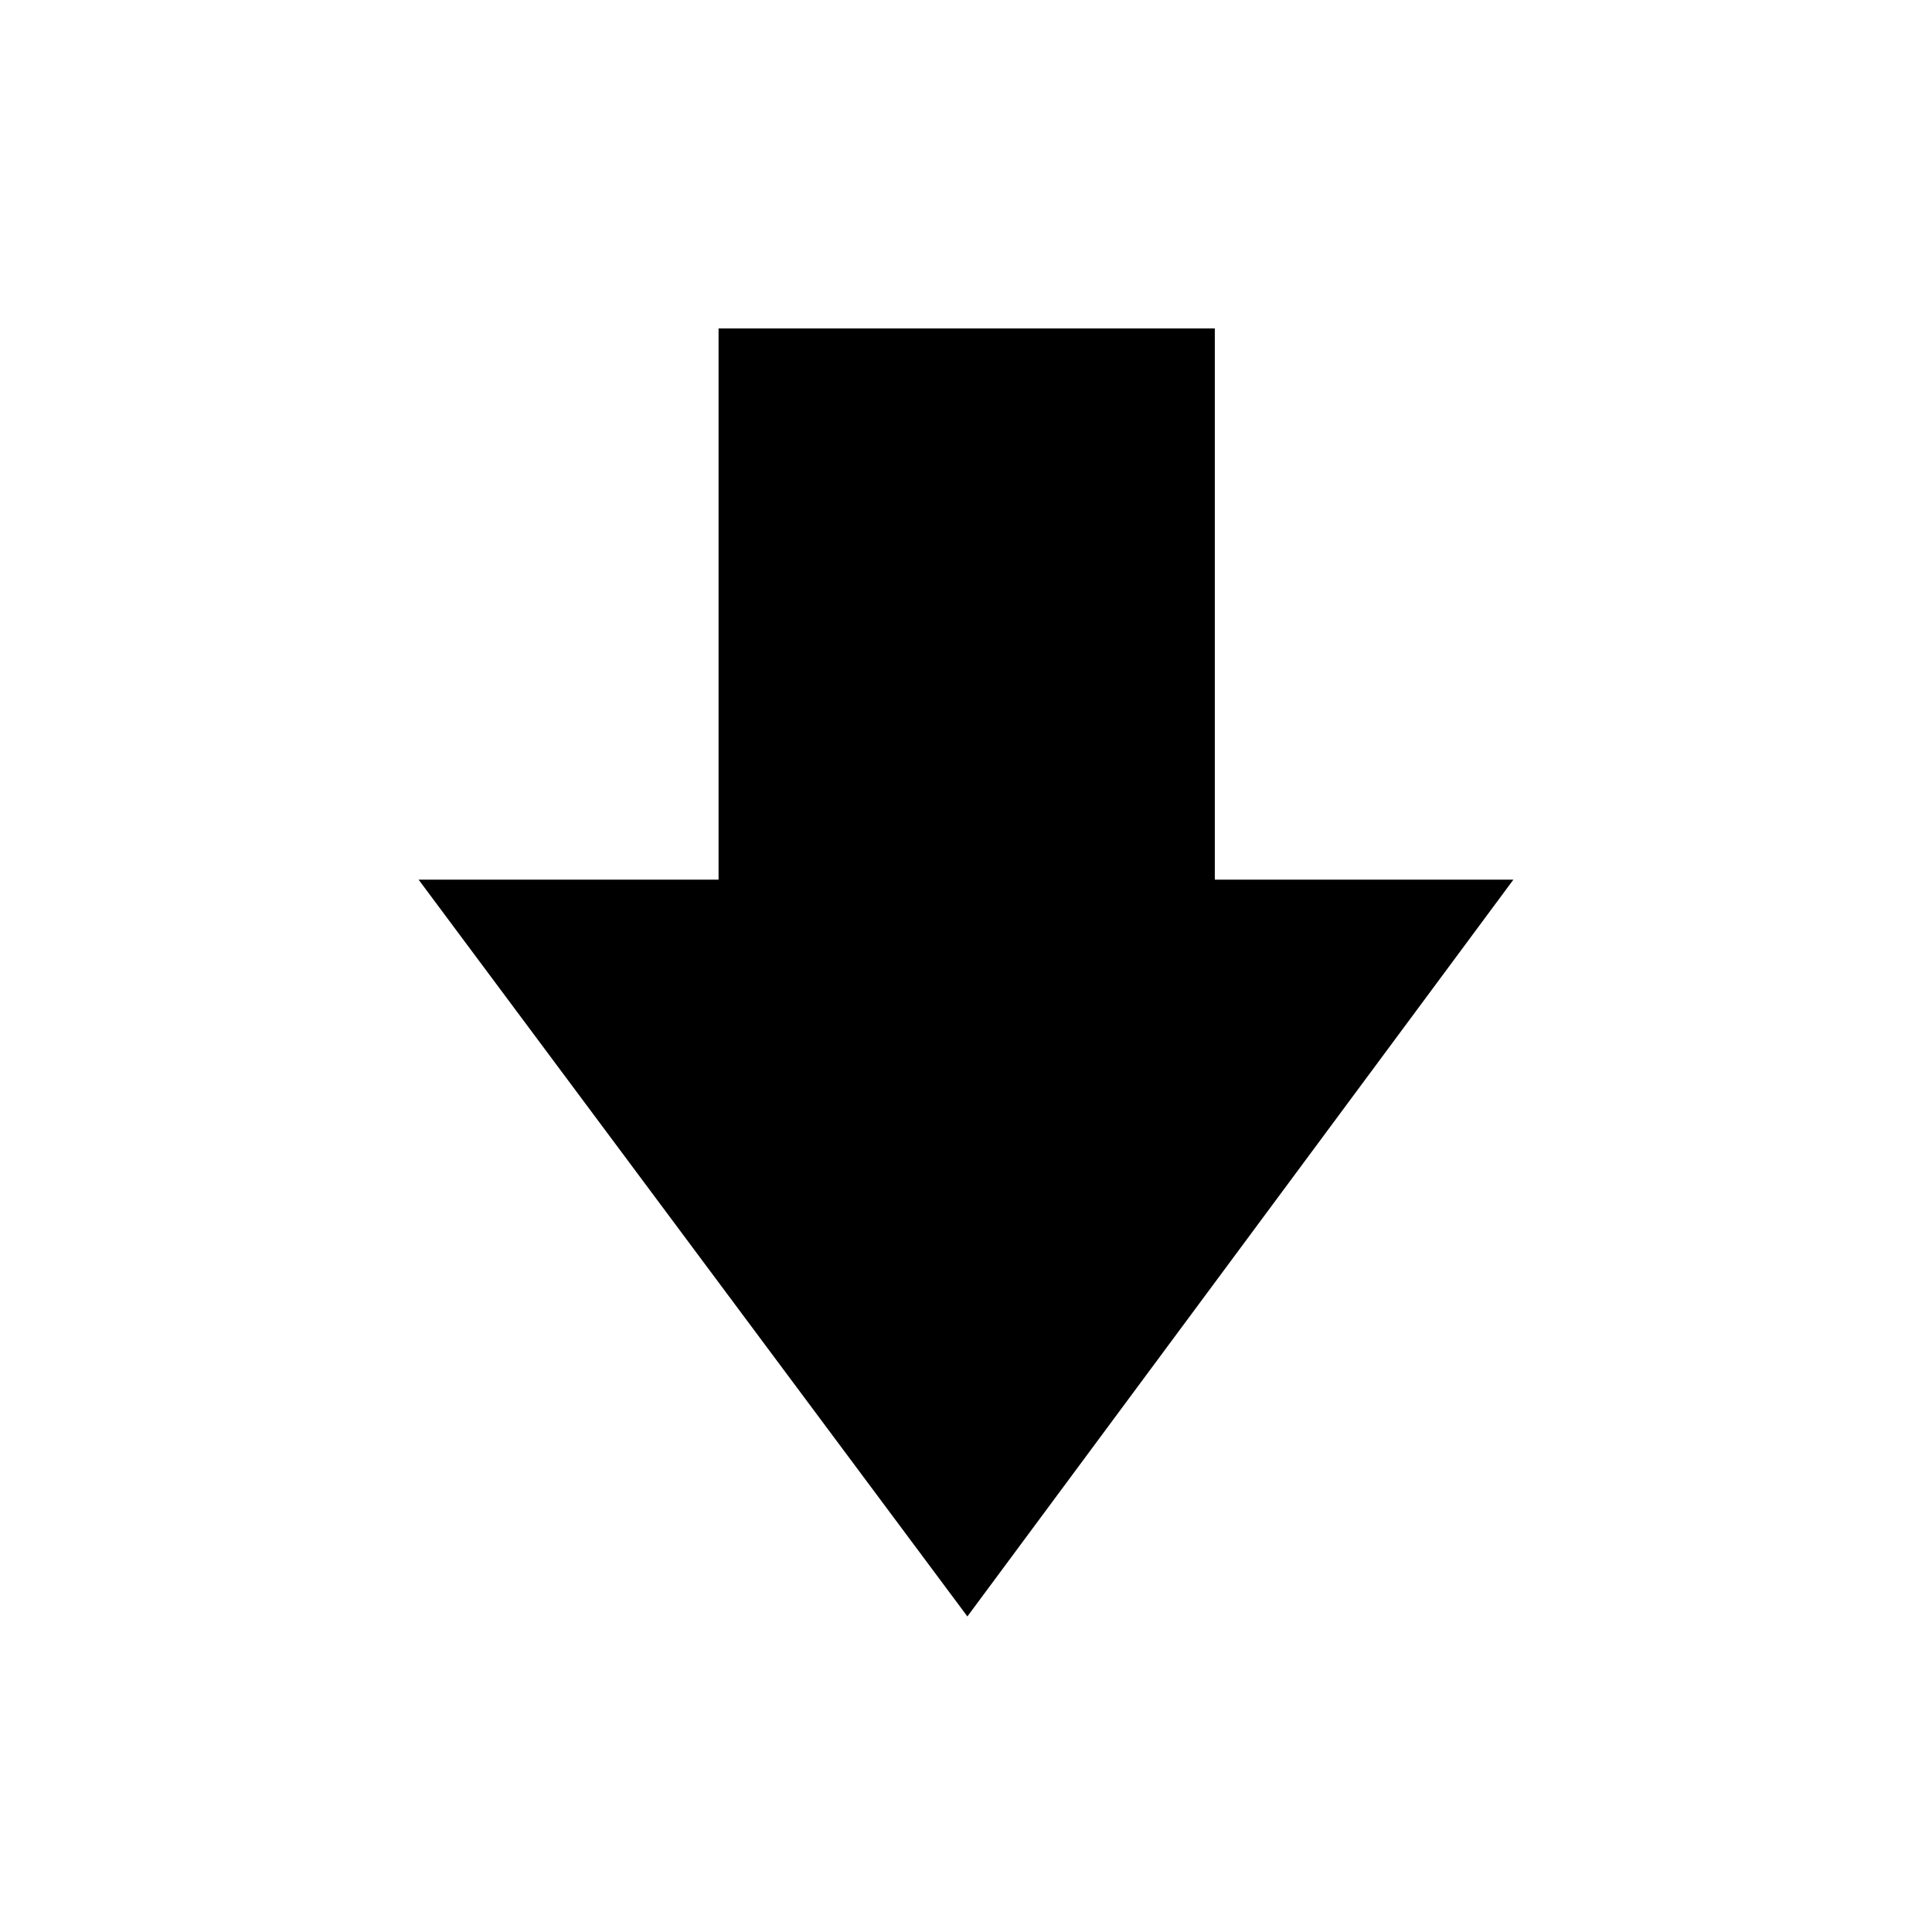
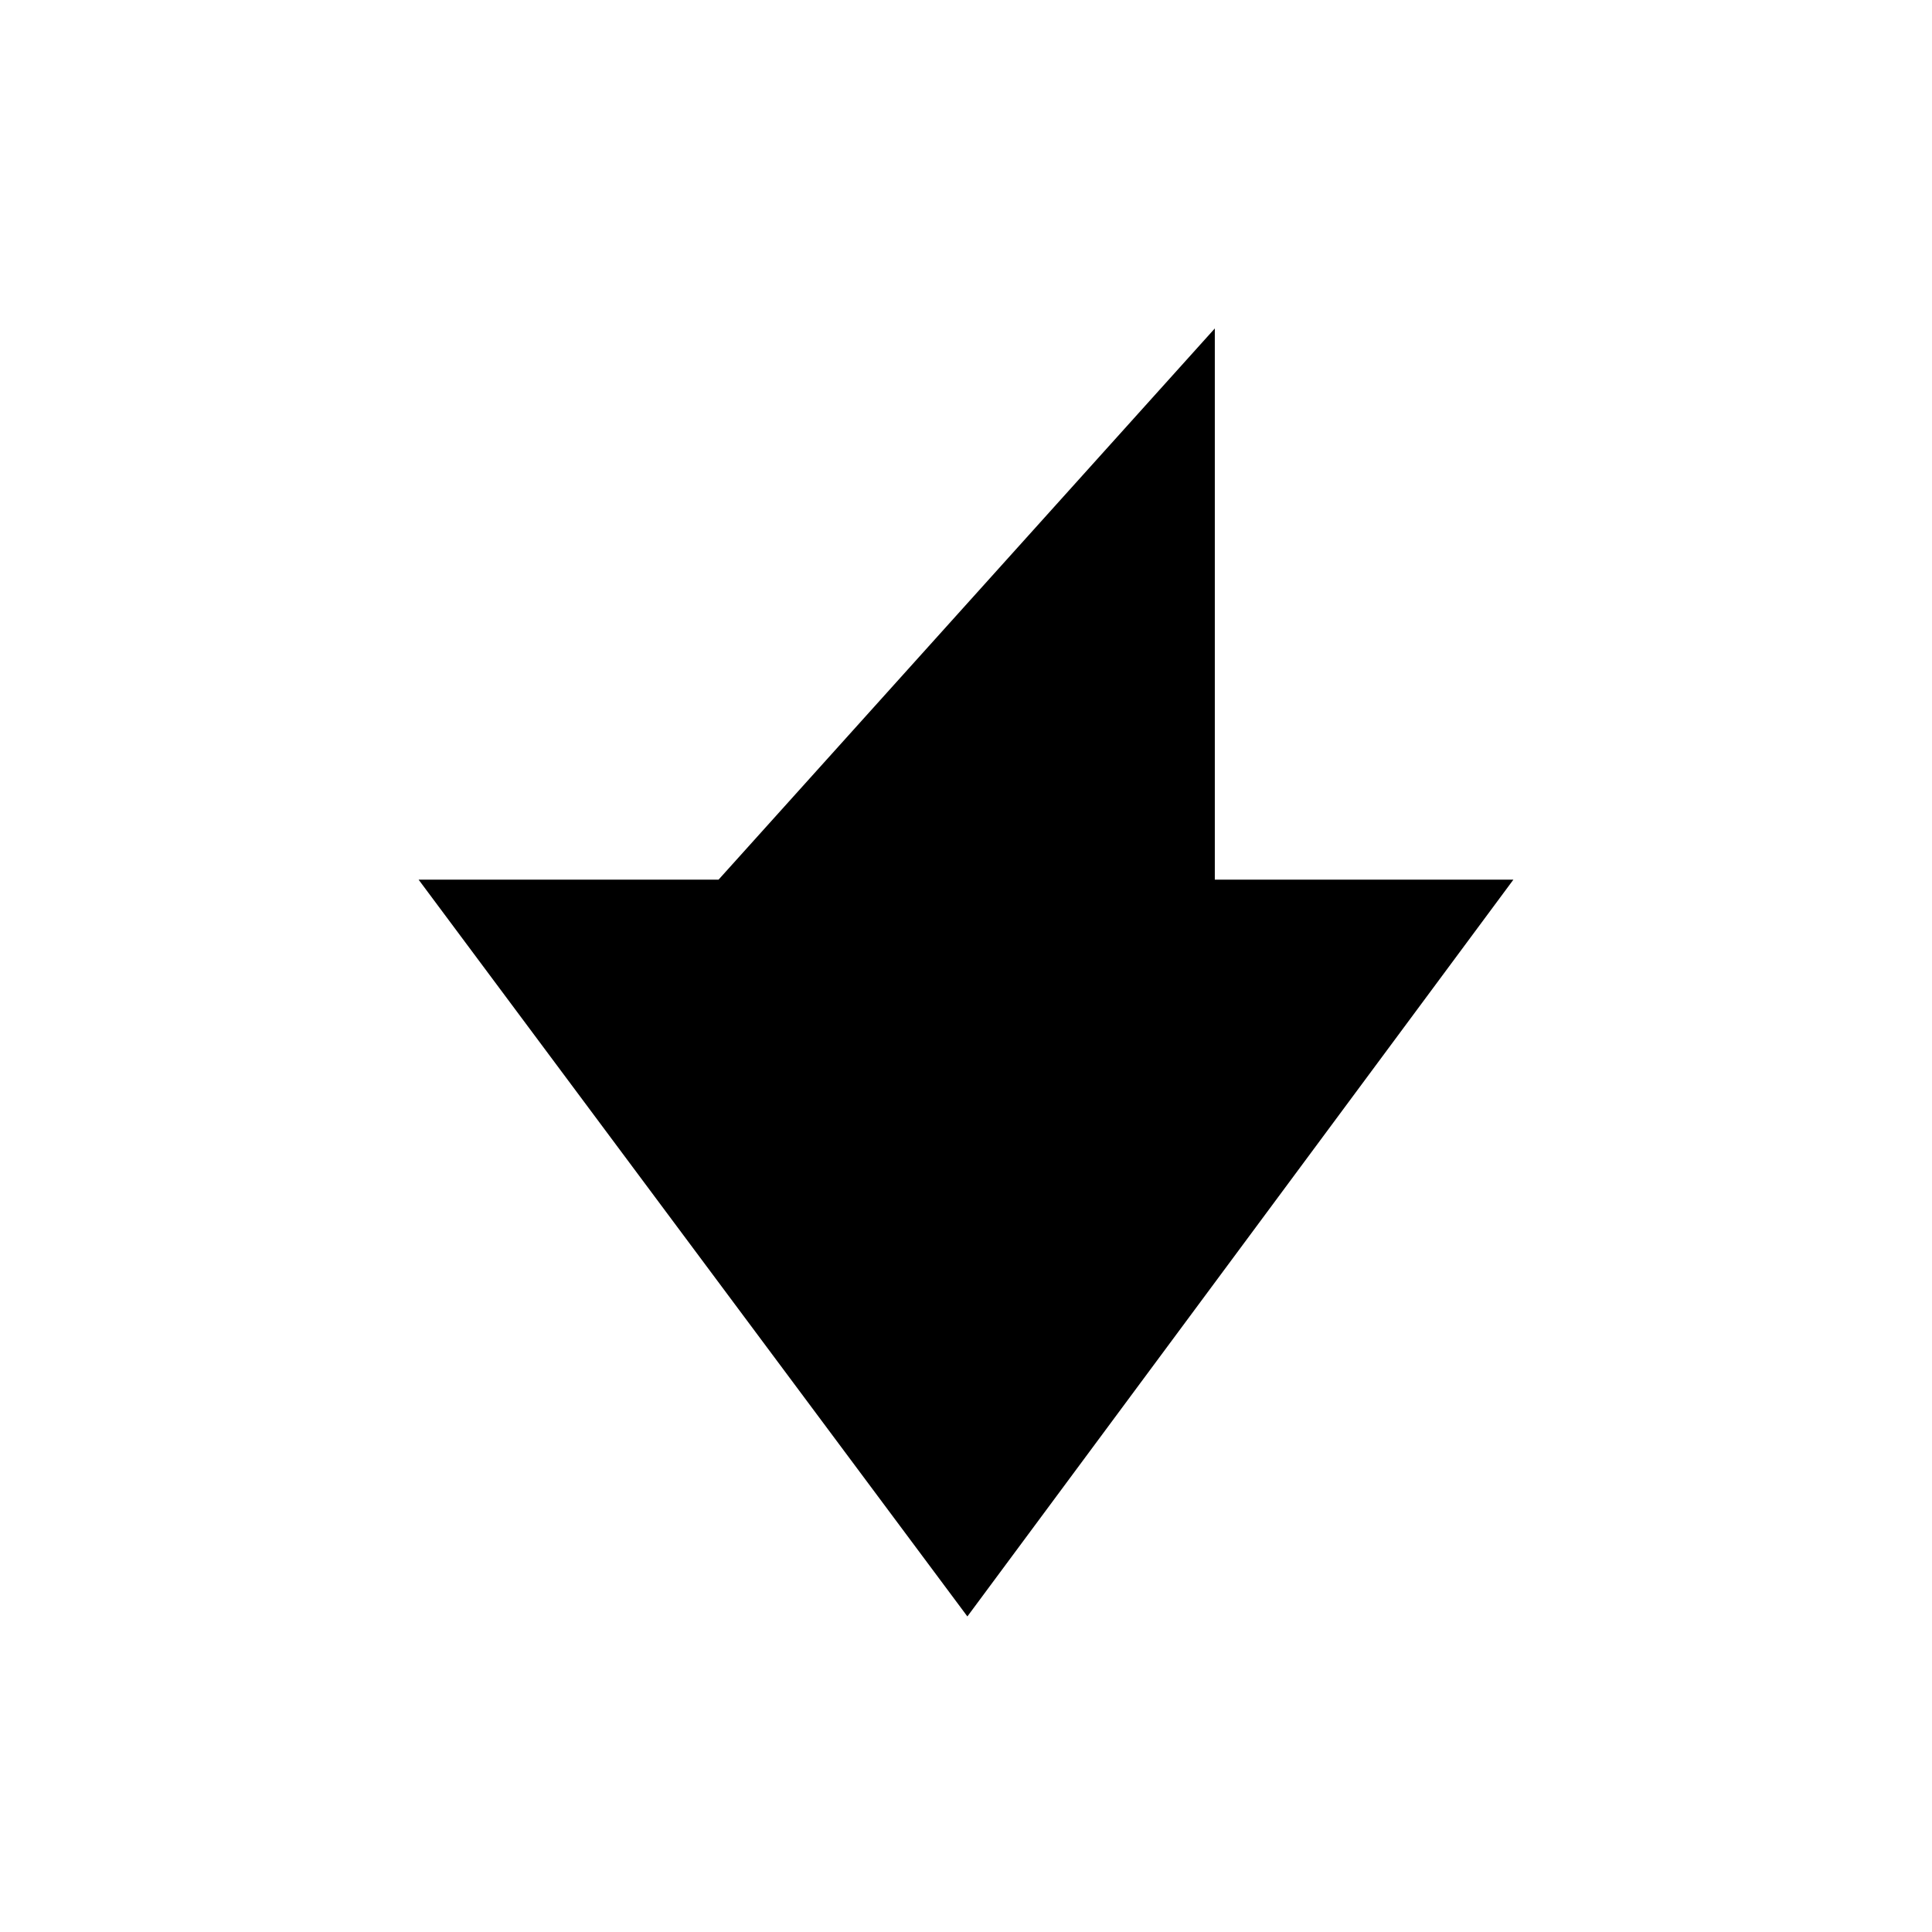
<svg xmlns="http://www.w3.org/2000/svg" viewBox="0 0 150 150" width="150" height="150">
-   <path d="M 94.318 25.5 L 55.789 25.5 L 55.789 68.296 L 32.5 68.296 L 75.107 125.5 L 117.5 68.296 L 94.318 68.296 L 94.318 25.5 L 94.318 25.5 Z" fill="#000000" />
+   <path d="M 94.318 25.5 L 55.789 68.296 L 32.5 68.296 L 75.107 125.5 L 117.5 68.296 L 94.318 68.296 L 94.318 25.5 L 94.318 25.5 Z" fill="#000000" />
</svg>